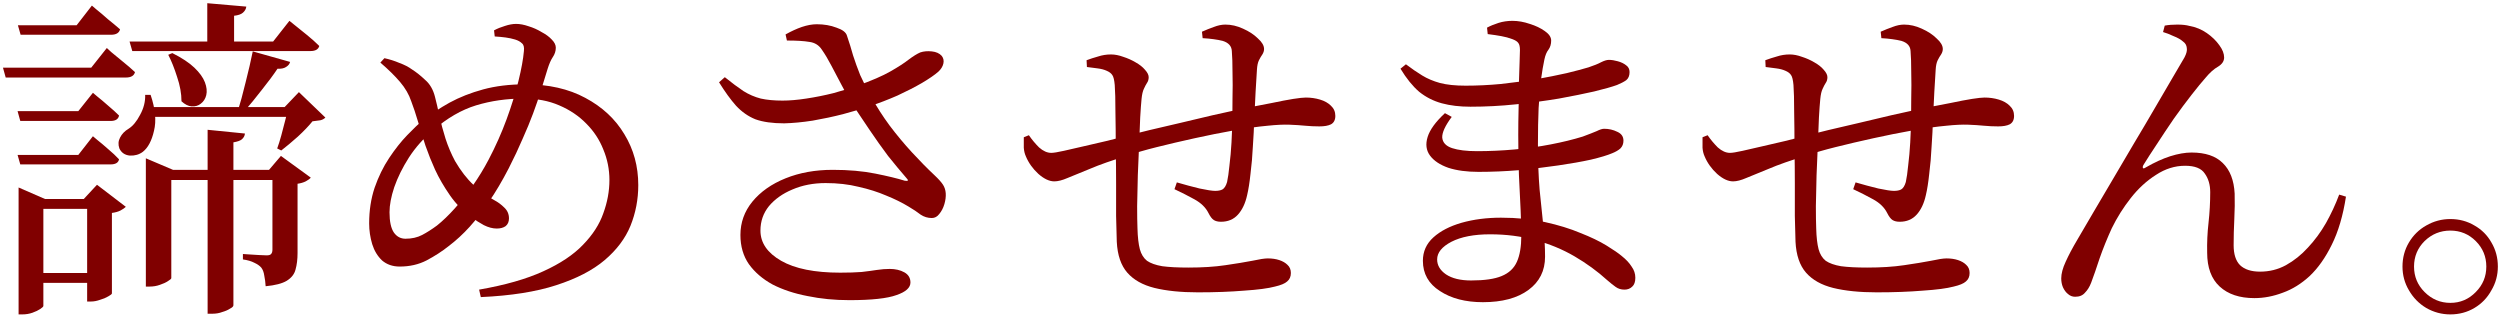
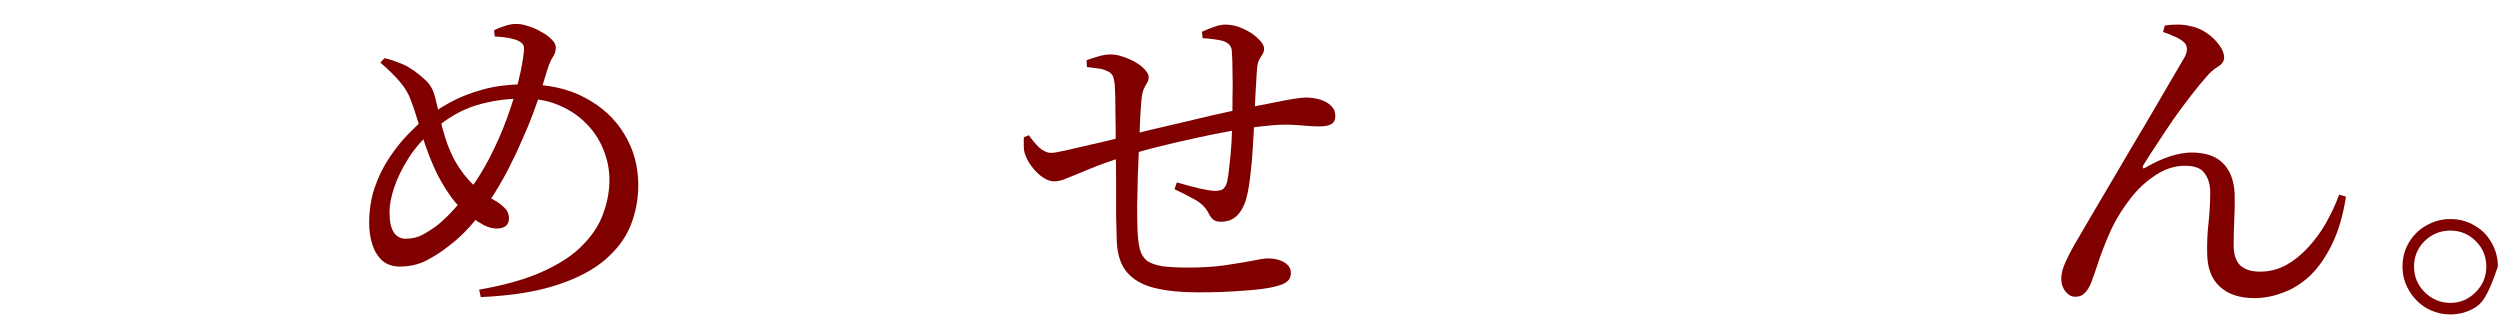
<svg xmlns="http://www.w3.org/2000/svg" width="663" height="84" viewBox="0 0 663 84" fill="none">
-   <path d="M649.831 83.38C647.551 83.38 645.421 82.81 643.441 81.67C641.521 80.53 639.991 78.97 638.851 76.99C637.711 75.07 637.141 72.97 637.141 70.69C637.141 68.35 637.711 66.22 638.851 64.3C639.991 62.38 641.521 60.88 643.441 59.8C645.421 58.66 647.551 58.09 649.831 58.09C652.171 58.09 654.301 58.66 656.221 59.8C658.141 60.88 659.641 62.38 660.721 64.3C661.861 66.22 662.431 68.35 662.431 70.69C662.431 72.97 661.861 75.07 660.721 76.99C659.641 78.97 658.141 80.53 656.221 81.67C654.301 82.81 652.171 83.38 649.831 83.38ZM649.831 80.32C652.471 80.32 654.721 79.36 656.581 77.44C658.441 75.58 659.371 73.33 659.371 70.69C659.371 68.05 658.441 65.8 656.581 63.94C654.721 62.08 652.471 61.15 649.831 61.15C647.191 61.15 644.911 62.08 642.991 63.94C641.131 65.8 640.201 68.05 640.201 70.69C640.201 73.33 641.131 75.58 642.991 77.44C644.911 79.36 647.191 80.32 649.831 80.32Z" fill="#800000" />
+   <path d="M649.831 83.38C647.551 83.38 645.421 82.81 643.441 81.67C641.521 80.53 639.991 78.97 638.851 76.99C637.711 75.07 637.141 72.97 637.141 70.69C637.141 68.35 637.711 66.22 638.851 64.3C639.991 62.38 641.521 60.88 643.441 59.8C645.421 58.66 647.551 58.09 649.831 58.09C652.171 58.09 654.301 58.66 656.221 59.8C658.141 60.88 659.641 62.38 660.721 64.3C661.861 66.22 662.431 68.35 662.431 70.69C659.641 78.97 658.141 80.53 656.221 81.67C654.301 82.81 652.171 83.38 649.831 83.38ZM649.831 80.32C652.471 80.32 654.721 79.36 656.581 77.44C658.441 75.58 659.371 73.33 659.371 70.69C659.371 68.05 658.441 65.8 656.581 63.94C654.721 62.08 652.471 61.15 649.831 61.15C647.191 61.15 644.911 62.08 642.991 63.94C641.131 65.8 640.201 68.05 640.201 70.69C640.201 73.33 641.131 75.58 642.991 77.44C644.911 79.36 647.191 80.32 649.831 80.32Z" fill="#800000" />
  <path d="M597.85 79.06C593.95 79.06 590.89 78.04 588.67 76C586.45 73.96 585.34 70.96 585.34 67C585.28 64.36 585.4 61.72 585.7 59.08C586 56.38 586.15 53.68 586.15 50.98C586.15 49 585.67 47.35 584.71 46.03C583.81 44.65 582.07 43.96 579.49 43.96C576.79 43.96 574.21 44.77 571.75 46.39C569.29 47.95 567.07 49.99 565.09 52.51C563.11 55.03 561.43 57.7 560.05 60.52C558.79 63.28 557.71 65.95 556.81 68.53C555.97 71.11 555.22 73.27 554.56 75.01C554.14 76.09 553.6 76.96 552.94 77.62C552.34 78.34 551.47 78.7 550.33 78.7C549.61 78.7 548.98 78.46 548.44 77.98C547.9 77.56 547.45 76.96 547.09 76.18C546.79 75.46 546.64 74.68 546.64 73.84C546.64 72.58 547.03 71.11 547.81 69.43C548.59 67.69 549.64 65.71 550.96 63.49C552.28 61.27 553.72 58.81 555.28 56.11C556.78 53.53 558.46 50.68 560.32 47.56C562.18 44.38 564.07 41.17 565.99 37.93C567.97 34.63 569.83 31.48 571.57 28.48C573.37 25.42 574.93 22.75 576.25 20.47C577.63 18.13 578.65 16.39 579.31 15.25C579.85 14.23 580.06 13.39 579.94 12.73C579.88 12.01 579.55 11.44 578.95 11.02C578.35 10.48 577.51 10 576.43 9.58C575.41 9.1 574.48 8.74 573.64 8.5L574.09 6.79C575.05 6.61 576.16 6.52 577.42 6.52C578.74 6.52 579.82 6.64 580.66 6.88C582.34 7.18 583.87 7.81 585.25 8.77C586.63 9.73 587.74 10.81 588.58 12.01C589.42 13.15 589.84 14.23 589.84 15.25C589.84 16.21 589.3 17.02 588.22 17.68C587.14 18.28 586.03 19.27 584.89 20.65C583.93 21.73 582.7 23.23 581.2 25.15C579.7 27.07 578.14 29.17 576.52 31.45C574.96 33.73 573.46 35.98 572.02 38.2C570.58 40.36 569.38 42.22 568.42 43.78C568.24 44.14 568.21 44.41 568.33 44.59C568.45 44.71 568.69 44.65 569.05 44.41C571.33 43.09 573.49 42.1 575.53 41.44C577.63 40.78 579.52 40.45 581.2 40.45C584.86 40.45 587.62 41.38 589.48 43.24C591.4 45.1 592.45 47.8 592.63 51.34C592.69 53.44 592.66 55.69 592.54 58.09C592.42 60.49 592.36 62.8 592.36 65.02C592.36 67.42 592.93 69.19 594.07 70.33C595.27 71.47 597.04 72.04 599.38 72.04C601.84 72.04 604.12 71.47 606.22 70.33C608.38 69.13 610.33 67.57 612.07 65.65C613.87 63.73 615.46 61.57 616.84 59.17C618.22 56.71 619.39 54.19 620.35 51.61L622.15 52.15C621.37 57.19 620.11 61.45 618.37 64.93C616.69 68.35 614.74 71.11 612.52 73.21C610.3 75.25 607.93 76.72 605.41 77.62C602.89 78.58 600.37 79.06 597.85 79.06Z" fill="#800000" />
-   <path d="M497.68 77.53C493.18 77.53 489.34 77.14 486.16 76.36C483.04 75.58 480.64 74.23 478.96 72.31C477.28 70.39 476.35 67.66 476.17 64.12C476.11 62.2 476.05 59.92 475.99 57.28C475.99 54.64 475.99 51.79 475.99 48.73C475.99 45.67 475.96 42.58 475.9 39.46C475.9 35.92 475.87 32.62 475.81 29.56C475.81 26.5 475.75 24.16 475.63 22.54C475.51 21.22 475.3 20.35 475 19.93C474.7 19.45 474.19 19.06 473.47 18.76C472.81 18.46 472 18.25 471.04 18.13C470.08 18.01 469.15 17.89 468.25 17.77L468.16 15.97C469.12 15.61 470.14 15.28 471.22 14.98C472.3 14.62 473.44 14.44 474.64 14.44C475.66 14.44 476.74 14.65 477.88 15.07C479.02 15.43 480.1 15.91 481.12 16.51C482.2 17.11 483.04 17.77 483.64 18.49C484.3 19.21 484.63 19.87 484.63 20.47C484.63 21.07 484.48 21.58 484.18 22C483.94 22.36 483.67 22.87 483.37 23.53C483.07 24.13 482.86 25.03 482.74 26.23C482.62 27.43 482.5 29.08 482.38 31.18C482.32 33.22 482.23 35.47 482.11 37.93C481.99 40.69 481.87 43.54 481.75 46.48C481.69 49.42 481.63 52.15 481.57 54.67C481.57 57.13 481.6 59.11 481.66 60.61C481.72 62.89 481.93 64.72 482.29 66.1C482.65 67.42 483.28 68.44 484.18 69.16C485.14 69.82 486.49 70.3 488.23 70.6C490.03 70.84 492.34 70.96 495.16 70.96C498.88 70.96 502.15 70.75 504.97 70.33C507.85 69.91 510.22 69.52 512.08 69.16C514 68.74 515.38 68.53 516.22 68.53C517.36 68.53 518.38 68.68 519.28 68.98C520.18 69.28 520.9 69.7 521.44 70.24C522.04 70.78 522.34 71.5 522.34 72.4C522.34 73.36 522.01 74.11 521.35 74.65C520.75 75.19 519.67 75.64 518.11 76C516.31 76.48 513.58 76.84 509.92 77.08C506.32 77.38 502.24 77.53 497.68 77.53ZM459.61 48.1C458.29 48.1 456.88 47.44 455.38 46.12C453.88 44.74 452.77 43.18 452.05 41.44C451.75 40.78 451.57 40.03 451.51 39.19C451.51 38.29 451.51 37.36 451.51 36.4L452.86 35.86C453.64 37 454.54 38.08 455.56 39.1C456.64 40.06 457.72 40.54 458.8 40.54C459.4 40.54 460.51 40.36 462.13 40C463.75 39.64 465.58 39.22 467.62 38.74C469.72 38.26 471.79 37.78 473.83 37.3C475.87 36.76 477.61 36.31 479.05 35.95C480.43 35.59 482.35 35.11 484.81 34.51C487.27 33.91 489.97 33.28 492.91 32.62C495.85 31.9 498.76 31.21 501.64 30.55C504.58 29.89 507.16 29.32 509.38 28.84C512.38 28.24 515.02 27.73 517.3 27.31C519.58 26.83 521.47 26.47 522.97 26.23C524.53 25.99 525.64 25.87 526.3 25.87C527.62 25.87 528.88 26.05 530.08 26.41C531.28 26.77 532.24 27.31 532.96 28.03C533.74 28.75 534.13 29.65 534.13 30.73C534.13 31.81 533.74 32.56 532.96 32.98C532.24 33.34 531.22 33.52 529.9 33.52C528.64 33.52 527.38 33.46 526.12 33.34C524.92 33.22 523.54 33.13 521.98 33.07C520.42 33.01 518.5 33.1 516.22 33.34C513.58 33.58 510.55 34 507.13 34.6C503.77 35.2 500.32 35.89 496.78 36.67C493.24 37.45 489.91 38.23 486.79 39.01C483.67 39.79 481.09 40.54 479.05 41.26C474.91 42.52 471.58 43.69 469.06 44.77C466.54 45.79 464.56 46.6 463.12 47.2C461.74 47.8 460.57 48.1 459.61 48.1ZM503.8 58.81C503.02 58.81 502.39 58.66 501.91 58.36C501.43 58.06 500.95 57.43 500.47 56.47C499.75 55.03 498.52 53.83 496.78 52.87C495.04 51.91 493.27 51.01 491.47 50.17L492.1 48.37C494.14 48.97 496.15 49.51 498.13 49.99C500.11 50.41 501.49 50.62 502.27 50.62C503.05 50.62 503.68 50.5 504.16 50.26C504.7 49.96 505.12 49.3 505.42 48.28C505.66 47.2 505.87 45.73 506.05 43.87C506.29 41.95 506.47 39.94 506.59 37.84C506.71 35.68 506.77 33.82 506.77 32.26C506.83 30.46 506.86 28.39 506.86 26.05C506.92 23.71 506.92 21.4 506.86 19.12C506.86 16.84 506.8 14.98 506.68 13.54C506.62 12.22 505.81 11.32 504.25 10.84C503.53 10.66 502.72 10.51 501.82 10.39C500.98 10.27 500.02 10.18 498.94 10.12L498.76 8.41C499.84 7.93 500.89 7.51 501.91 7.15C502.99 6.73 504.01 6.52 504.97 6.52C506.53 6.52 508.09 6.88 509.65 7.6C511.27 8.32 512.59 9.19 513.61 10.21C514.69 11.17 515.23 12.1 515.23 13C515.23 13.48 515.08 13.96 514.78 14.44C514.48 14.86 514.18 15.37 513.88 15.97C513.58 16.57 513.4 17.41 513.34 18.49C513.22 20.17 513.1 22.15 512.98 24.43C512.86 26.71 512.74 29.17 512.62 31.81C512.56 33.91 512.44 36.25 512.26 38.83C512.14 41.35 511.93 43.78 511.63 46.12C511.39 48.4 511.09 50.29 510.73 51.79C510.25 53.95 509.44 55.66 508.3 56.92C507.16 58.18 505.66 58.81 503.8 58.81Z" fill="#800000" />
-   <path d="M393.28 80.14C388.66 80.14 384.85 79.15 381.85 77.17C378.85 75.25 377.35 72.58 377.35 69.16C377.35 66.7 378.28 64.63 380.14 62.95C382 61.27 384.49 59.98 387.61 59.08C390.79 58.18 394.27 57.73 398.05 57.73C402.31 57.73 406.21 58.12 409.75 58.9C413.29 59.68 416.41 60.64 419.11 61.78C421.87 62.86 424.18 63.97 426.04 65.11C427.9 66.25 429.25 67.18 430.09 67.9C431.23 68.8 432.1 69.73 432.7 70.69C433.36 71.59 433.69 72.58 433.69 73.66C433.69 74.74 433.42 75.52 432.88 76C432.34 76.54 431.65 76.81 430.81 76.81C429.91 76.81 429.13 76.57 428.47 76.09C427.87 75.67 427.12 75.07 426.22 74.29C423.64 71.95 420.76 69.85 417.58 67.99C414.4 66.13 410.92 64.69 407.14 63.67C403.42 62.65 399.43 62.14 395.17 62.14C390.91 62.14 387.49 62.8 384.91 64.12C382.39 65.44 381.13 67 381.13 68.8C381.13 70.36 381.91 71.68 383.47 72.76C385.09 73.84 387.31 74.38 390.13 74.38C393.67 74.38 396.37 73.99 398.23 73.21C400.15 72.43 401.5 71.17 402.28 69.43C403.06 67.69 403.45 65.38 403.45 62.5C403.45 60.76 403.39 58.51 403.27 55.75C403.15 52.93 403 49.81 402.82 46.39C402.7 42.97 402.64 39.43 402.64 35.77C402.64 33.55 402.67 31.24 402.73 28.84C402.79 26.38 402.82 24.07 402.82 21.91C402.88 19.69 402.94 17.83 403 16.33C403.06 14.77 403.09 13.75 403.09 13.27C403.09 12.37 402.94 11.74 402.64 11.38C402.4 11.02 401.89 10.69 401.11 10.39C400.15 10.03 399.16 9.76 398.14 9.58C397.18 9.4 395.98 9.22 394.54 9.04L394.36 7.33C395.26 6.85 396.28 6.43 397.42 6.07C398.56 5.71 399.79 5.53 401.11 5.53C402.61 5.53 404.14 5.8 405.7 6.34C407.26 6.82 408.58 7.45 409.66 8.23C410.8 9.01 411.37 9.85 411.37 10.75C411.37 11.71 411.13 12.52 410.65 13.18C410.17 13.78 409.81 14.65 409.57 15.79C409.27 17.17 408.97 18.94 408.67 21.1C408.43 23.26 408.22 25.78 408.04 28.66C407.92 31.48 407.86 34.66 407.86 38.2C407.86 42.7 408.01 46.75 408.31 50.35C408.67 53.89 409 57.1 409.3 59.98C409.6 62.86 409.75 65.56 409.75 68.08C409.75 71.8 408.28 74.74 405.34 76.9C402.4 79.06 398.38 80.14 393.28 80.14ZM392.11 45.58C388.99 45.58 386.32 45.22 384.1 44.5C381.88 43.72 380.26 42.64 379.24 41.26C378.22 39.88 378.01 38.23 378.61 36.31C379.21 34.39 380.74 32.29 383.2 30.01L385 31C383.26 33.34 382.42 35.17 382.48 36.49C382.6 37.81 383.47 38.74 385.09 39.28C386.71 39.82 388.93 40.09 391.75 40.09C394.99 40.09 398.29 39.94 401.65 39.64C405.01 39.34 408.22 38.89 411.28 38.29C414.4 37.69 417.22 37 419.74 36.22C421.36 35.62 422.59 35.14 423.43 34.78C424.27 34.36 424.93 34.15 425.41 34.15C426.67 34.15 427.84 34.42 428.92 34.96C430 35.44 430.54 36.22 430.54 37.3C430.54 38.14 430.27 38.83 429.73 39.37C429.19 39.85 428.47 40.27 427.57 40.63C426.31 41.17 424.42 41.74 421.9 42.34C419.44 42.88 416.56 43.39 413.26 43.87C409.96 44.35 406.48 44.77 402.82 45.13C399.22 45.43 395.65 45.58 392.11 45.58ZM389.95 28.3C387.13 28.3 384.61 28 382.39 27.4C380.17 26.8 378.16 25.78 376.36 24.34C374.62 22.84 372.97 20.8 371.41 18.22L372.85 17.05C374.35 18.19 375.79 19.18 377.17 20.02C378.55 20.86 380.11 21.52 381.85 22C383.65 22.48 385.93 22.72 388.69 22.72C391.75 22.72 394.87 22.57 398.05 22.27C401.29 21.91 404.41 21.49 407.41 21.01C410.41 20.47 413.11 19.93 415.51 19.39C417.97 18.79 419.89 18.28 421.27 17.86C422.71 17.38 423.82 16.93 424.6 16.51C425.44 16.09 426.13 15.88 426.67 15.88C427.39 15.88 428.17 16 429.01 16.24C429.91 16.48 430.66 16.84 431.26 17.32C431.86 17.74 432.16 18.34 432.16 19.12C432.16 20.08 431.86 20.8 431.26 21.28C430.66 21.7 429.85 22.12 428.83 22.54C427.51 23.02 425.5 23.59 422.8 24.25C420.16 24.85 417.04 25.48 413.44 26.14C409.84 26.74 406.03 27.25 402.01 27.67C397.99 28.09 393.97 28.3 389.95 28.3Z" fill="#800000" />
  <path d="M317.68 77.53C313.18 77.53 309.34 77.14 306.16 76.36C303.04 75.58 300.64 74.23 298.96 72.31C297.28 70.39 296.35 67.66 296.17 64.12C296.11 62.2 296.05 59.92 295.99 57.28C295.99 54.64 295.99 51.79 295.99 48.73C295.99 45.67 295.96 42.58 295.9 39.46C295.9 35.92 295.87 32.62 295.81 29.56C295.81 26.5 295.75 24.16 295.63 22.54C295.51 21.22 295.3 20.35 295 19.93C294.7 19.45 294.19 19.06 293.47 18.76C292.81 18.46 292 18.25 291.04 18.13C290.08 18.01 289.15 17.89 288.25 17.77L288.16 15.97C289.12 15.61 290.14 15.28 291.22 14.98C292.3 14.62 293.44 14.44 294.64 14.44C295.66 14.44 296.74 14.65 297.88 15.07C299.02 15.43 300.1 15.91 301.12 16.51C302.2 17.11 303.04 17.77 303.64 18.49C304.3 19.21 304.63 19.87 304.63 20.47C304.63 21.07 304.48 21.58 304.18 22C303.94 22.36 303.67 22.87 303.37 23.53C303.07 24.13 302.86 25.03 302.74 26.23C302.62 27.43 302.5 29.08 302.38 31.18C302.32 33.22 302.23 35.47 302.11 37.93C301.99 40.69 301.87 43.54 301.75 46.48C301.69 49.42 301.63 52.15 301.57 54.67C301.57 57.13 301.6 59.11 301.66 60.61C301.72 62.89 301.93 64.72 302.29 66.1C302.65 67.42 303.28 68.44 304.18 69.16C305.14 69.82 306.49 70.3 308.23 70.6C310.03 70.84 312.34 70.96 315.16 70.96C318.88 70.96 322.15 70.75 324.97 70.33C327.85 69.91 330.22 69.52 332.08 69.16C334 68.74 335.38 68.53 336.22 68.53C337.36 68.53 338.38 68.68 339.28 68.98C340.18 69.28 340.9 69.7 341.44 70.24C342.04 70.78 342.34 71.5 342.34 72.4C342.34 73.36 342.01 74.11 341.35 74.65C340.75 75.19 339.67 75.64 338.11 76C336.31 76.48 333.58 76.84 329.92 77.08C326.32 77.38 322.24 77.53 317.68 77.53ZM279.61 48.1C278.29 48.1 276.88 47.44 275.38 46.12C273.88 44.74 272.77 43.18 272.05 41.44C271.75 40.78 271.57 40.03 271.51 39.19C271.51 38.29 271.51 37.36 271.51 36.4L272.86 35.86C273.64 37 274.54 38.08 275.56 39.1C276.64 40.06 277.72 40.54 278.8 40.54C279.4 40.54 280.51 40.36 282.13 40C283.75 39.64 285.58 39.22 287.62 38.74C289.72 38.26 291.79 37.78 293.83 37.3C295.87 36.76 297.61 36.31 299.05 35.95C300.43 35.59 302.35 35.11 304.81 34.51C307.27 33.91 309.97 33.28 312.91 32.62C315.85 31.9 318.76 31.21 321.64 30.55C324.58 29.89 327.16 29.32 329.38 28.84C332.38 28.24 335.02 27.73 337.3 27.31C339.58 26.83 341.47 26.47 342.97 26.23C344.53 25.99 345.64 25.87 346.3 25.87C347.62 25.87 348.88 26.05 350.08 26.41C351.28 26.77 352.24 27.31 352.96 28.03C353.74 28.75 354.13 29.65 354.13 30.73C354.13 31.81 353.74 32.56 352.96 32.98C352.24 33.34 351.22 33.52 349.9 33.52C348.64 33.52 347.38 33.46 346.12 33.34C344.92 33.22 343.54 33.13 341.98 33.07C340.42 33.01 338.5 33.1 336.22 33.34C333.58 33.58 330.55 34 327.13 34.6C323.77 35.2 320.32 35.89 316.78 36.67C313.24 37.45 309.91 38.23 306.79 39.01C303.67 39.79 301.09 40.54 299.05 41.26C294.91 42.52 291.58 43.69 289.06 44.77C286.54 45.79 284.56 46.6 283.12 47.2C281.74 47.8 280.57 48.1 279.61 48.1ZM323.8 58.81C323.02 58.81 322.39 58.66 321.91 58.36C321.43 58.06 320.95 57.43 320.47 56.47C319.75 55.03 318.52 53.83 316.78 52.87C315.04 51.91 313.27 51.01 311.47 50.17L312.1 48.37C314.14 48.97 316.15 49.51 318.13 49.99C320.11 50.41 321.49 50.62 322.27 50.62C323.05 50.62 323.68 50.5 324.16 50.26C324.7 49.96 325.12 49.3 325.42 48.28C325.66 47.2 325.87 45.73 326.05 43.87C326.29 41.95 326.47 39.94 326.59 37.84C326.71 35.68 326.77 33.82 326.77 32.26C326.83 30.46 326.86 28.39 326.86 26.05C326.92 23.71 326.92 21.4 326.86 19.12C326.86 16.84 326.8 14.98 326.68 13.54C326.62 12.22 325.81 11.32 324.25 10.84C323.53 10.66 322.72 10.51 321.82 10.39C320.98 10.27 320.02 10.18 318.94 10.12L318.76 8.41C319.84 7.93 320.89 7.51 321.91 7.15C322.99 6.73 324.01 6.52 324.97 6.52C326.53 6.52 328.09 6.88 329.65 7.6C331.27 8.32 332.59 9.19 333.61 10.21C334.69 11.17 335.23 12.1 335.23 13C335.23 13.48 335.08 13.96 334.78 14.44C334.48 14.86 334.18 15.37 333.88 15.97C333.58 16.57 333.4 17.41 333.34 18.49C333.22 20.17 333.1 22.15 332.98 24.43C332.86 26.71 332.74 29.17 332.62 31.81C332.56 33.91 332.44 36.25 332.26 38.83C332.14 41.35 331.93 43.78 331.63 46.12C331.39 48.4 331.09 50.29 330.73 51.79C330.25 53.95 329.44 55.66 328.3 56.92C327.16 58.18 325.66 58.81 323.8 58.81Z" fill="#800000" />
-   <path d="M225.25 79.6C221.35 79.6 217.66 79.24 214.18 78.52C210.7 77.86 207.61 76.84 204.91 75.46C202.27 74.02 200.17 72.22 198.61 70.06C197.11 67.9 196.36 65.32 196.36 62.32C196.36 59.02 197.41 56.08 199.51 53.5C201.67 50.86 204.61 48.79 208.33 47.29C212.05 45.79 216.22 45.04 220.84 45.04C225.04 45.04 228.79 45.37 232.09 46.03C235.39 46.69 238 47.32 239.92 47.92C240.88 48.1 241.03 47.86 240.37 47.2C238.81 45.4 237.19 43.45 235.51 41.35C233.89 39.19 232.27 36.91 230.65 34.51C229.03 32.11 227.44 29.74 225.88 27.4C224.92 25.78 223.99 24.1 223.09 22.36C222.19 20.62 221.32 18.97 220.48 17.41C219.64 15.79 218.8 14.38 217.96 13.18C217.18 11.98 216.07 11.29 214.63 11.11C213.25 10.87 211.27 10.75 208.69 10.75L208.33 9.13C209.83 8.29 211.27 7.63 212.65 7.15C214.09 6.67 215.41 6.43 216.61 6.43C218.53 6.43 220.27 6.73 221.83 7.33C223.45 7.87 224.38 8.59 224.62 9.49C225.22 11.23 225.76 12.97 226.24 14.71C226.78 16.39 227.41 18.13 228.13 19.93C228.91 21.67 229.87 23.56 231.01 25.6C232.45 28.24 234.1 30.82 235.96 33.34C237.82 35.8 239.77 38.14 241.81 40.36C243.85 42.58 245.86 44.62 247.84 46.48C248.92 47.5 249.67 48.34 250.09 49C250.51 49.66 250.75 50.41 250.81 51.25C250.87 52.15 250.75 53.11 250.45 54.13C250.15 55.15 249.7 56.02 249.1 56.74C248.56 57.46 247.9 57.82 247.12 57.82C246.04 57.82 245.05 57.52 244.15 56.92C243.31 56.26 242.23 55.54 240.91 54.76C239.23 53.74 237.28 52.78 235.06 51.88C232.84 50.92 230.38 50.14 227.68 49.54C225.04 48.88 222.13 48.55 218.95 48.55C215.71 48.55 212.77 49.12 210.13 50.26C207.55 51.34 205.48 52.81 203.92 54.67C202.42 56.53 201.67 58.69 201.67 61.15C201.67 64.39 203.5 67.06 207.16 69.16C210.82 71.26 216.04 72.31 222.82 72.31C225.04 72.31 226.93 72.25 228.49 72.13C230.05 71.95 231.4 71.77 232.54 71.59C233.74 71.41 234.88 71.32 235.96 71.32C237.46 71.32 238.75 71.62 239.83 72.22C240.91 72.82 241.45 73.72 241.45 74.92C241.45 76.3 240.22 77.41 237.76 78.25C235.3 79.15 231.13 79.6 225.25 79.6ZM207.97 32.71C204.85 32.71 202.3 32.35 200.32 31.63C198.4 30.85 196.69 29.65 195.19 28.03C193.75 26.41 192.25 24.34 190.69 21.82L192.22 20.47C194.08 21.97 195.73 23.2 197.17 24.16C198.61 25.06 200.14 25.72 201.76 26.14C203.38 26.5 205.3 26.68 207.52 26.68C209.38 26.68 211.48 26.5 213.82 26.14C216.22 25.78 218.62 25.3 221.02 24.7C223.42 24.04 225.55 23.38 227.41 22.72C231.13 21.4 234.04 20.14 236.14 18.94C238.24 17.74 239.86 16.69 241 15.79C242.2 14.89 243.22 14.26 244.06 13.9C244.96 13.6 245.98 13.51 247.12 13.63C248.26 13.75 249.13 14.14 249.73 14.8C250.21 15.4 250.36 16.09 250.18 16.87C250 17.65 249.55 18.37 248.83 19.03C247.87 19.87 246.43 20.86 244.51 22C242.65 23.08 240.49 24.19 238.03 25.33C235.57 26.41 232.99 27.4 230.29 28.3C228.43 28.9 226.18 29.56 223.54 30.28C220.96 30.94 218.29 31.51 215.53 31.99C212.83 32.41 210.31 32.65 207.97 32.71Z" fill="#800000" />
  <path d="M127.06 76.81C133.96 75.61 139.63 73.99 144.07 71.95C148.57 69.91 152.08 67.57 154.6 64.93C157.18 62.29 158.98 59.5 160 56.56C161.08 53.62 161.62 50.68 161.62 47.74C161.62 44.92 161.08 42.22 160 39.64C158.98 37.06 157.48 34.78 155.5 32.8C153.52 30.76 151.12 29.14 148.3 27.94C145.54 26.74 142.39 26.14 138.85 26.14C134.41 26.14 130.21 26.74 126.25 27.94C122.35 29.14 118.57 31.33 114.91 34.51C112.33 36.67 110.17 39.1 108.43 41.8C106.75 44.44 105.46 47.05 104.56 49.63C103.72 52.15 103.3 54.37 103.3 56.29C103.3 58.75 103.69 60.55 104.47 61.69C105.25 62.77 106.27 63.31 107.53 63.31C109.21 63.31 110.68 62.98 111.94 62.32C113.2 61.66 114.52 60.82 115.9 59.8C117.4 58.6 118.96 57.1 120.58 55.3C122.2 53.5 123.79 51.49 125.35 49.27C126.91 47.05 128.32 44.74 129.58 42.34C131.44 38.8 133.03 35.23 134.35 31.63C135.67 28.03 136.72 24.64 137.5 21.46C138.28 18.28 138.76 15.64 138.94 13.54C139.06 12.52 138.88 11.83 138.4 11.47C137.98 11.05 137.38 10.72 136.6 10.48C135.82 10.24 134.98 10.06 134.08 9.94C133.18 9.82 132.22 9.73 131.2 9.67L131.02 8.05C131.92 7.57 132.88 7.18 133.9 6.88C134.98 6.52 135.97 6.34 136.87 6.34C137.89 6.34 139 6.55 140.2 6.97C141.4 7.33 142.54 7.84 143.62 8.5C144.76 9.1 145.66 9.76 146.32 10.48C147.04 11.2 147.4 11.92 147.4 12.64C147.4 13.54 147.13 14.38 146.59 15.16C146.11 15.88 145.66 16.9 145.24 18.22C144.64 20.14 144.04 22.09 143.44 24.07C142.84 25.99 142.15 28 141.37 30.1C140.59 32.2 139.66 34.45 138.58 36.85C137.56 39.25 136.33 41.86 134.89 44.68C133.15 48.04 131.41 50.98 129.67 53.5C127.99 56.02 126.28 58.24 124.54 60.16C122.8 62.08 120.94 63.79 118.96 65.29C117.22 66.67 115.27 67.93 113.11 69.07C111.01 70.15 108.64 70.69 106 70.69C104.14 70.69 102.58 70.15 101.32 69.07C100.12 67.93 99.25 66.49 98.71 64.75C98.17 62.95 97.9 61.12 97.9 59.26C97.9 55.84 98.38 52.69 99.34 49.81C100.36 46.87 101.65 44.23 103.21 41.89C104.77 39.55 106.36 37.54 107.98 35.86C109.6 34.18 110.98 32.86 112.12 31.9C114.28 30.22 116.65 28.66 119.23 27.22C121.87 25.78 124.84 24.61 128.14 23.71C131.44 22.81 135.16 22.36 139.3 22.36C145.48 22.36 150.79 23.56 155.23 25.96C159.73 28.36 163.18 31.57 165.58 35.59C168.04 39.61 169.27 44.11 169.27 49.09C169.27 52.87 168.58 56.47 167.2 59.89C165.82 63.25 163.54 66.28 160.36 68.98C157.18 71.68 152.89 73.9 147.49 75.64C142.15 77.38 135.49 78.43 127.51 78.79L127.06 76.81ZM131.74 60.61C130.66 60.61 129.52 60.31 128.32 59.71C127.12 59.05 126.13 58.42 125.35 57.82C122.95 56.14 120.94 54.13 119.32 51.79C117.7 49.45 116.38 47.17 115.36 44.95C114.46 42.97 113.62 40.87 112.84 38.65C112.12 36.43 111.46 34.3 110.86 32.26C110.26 30.22 109.66 28.42 109.06 26.86C108.46 25.06 107.47 23.35 106.09 21.73C104.71 20.11 102.97 18.4 100.87 16.6L101.95 15.43C103.33 15.73 104.65 16.15 105.91 16.69C107.23 17.17 108.34 17.74 109.24 18.4C110.38 19.12 111.55 20.05 112.75 21.19C114.01 22.27 114.88 23.77 115.36 25.69C115.72 27.07 116.11 28.75 116.53 30.73C116.95 32.65 117.49 34.66 118.15 36.76C118.81 38.8 119.65 40.78 120.67 42.7C122.17 45.28 123.82 47.41 125.62 49.09C127.42 50.77 129.22 52.09 131.02 53.05C132.04 53.59 132.94 54.25 133.72 55.03C134.56 55.81 134.98 56.77 134.98 57.91C134.98 58.81 134.68 59.5 134.08 59.98C133.48 60.4 132.7 60.61 131.74 60.61Z" fill="#800000" />
-   <path d="M34.36 11.02H72.43L76.75 5.53C76.75 5.53 77.2 5.89 78.1 6.61C79 7.33 80.08 8.2 81.34 9.22C82.6 10.24 83.71 11.23 84.67 12.19C84.43 13.09 83.65 13.54 82.33 13.54H35.08L34.36 11.02ZM4.75 6.7H20.32L24.37 1.48C24.37 1.48 24.79 1.84 25.63 2.56C26.47 3.22 27.46 4.06 28.6 5.08C29.8 6.04 30.88 6.94 31.84 7.78C31.6 8.74 30.79 9.22 29.41 9.22H5.47L4.75 6.7ZM4.66 29.47H20.77L24.64 24.61C24.64 24.61 25.03 24.94 25.81 25.6C26.65 26.26 27.61 27.07 28.69 28.03C29.77 28.93 30.73 29.8 31.57 30.64C31.39 31.6 30.64 32.08 29.32 32.08H5.38L4.66 29.47ZM4.66 41.08H20.77L24.64 36.13C24.64 36.13 25.03 36.46 25.81 37.12C26.65 37.78 27.61 38.59 28.69 39.55C29.77 40.45 30.73 41.35 31.57 42.25C31.39 43.15 30.64 43.6 29.32 43.6H5.38L4.66 41.08ZM0.79 17.95H24.19L28.33 12.73C28.33 12.73 28.72 13.09 29.5 13.81C30.34 14.47 31.36 15.31 32.56 16.33C33.76 17.29 34.84 18.22 35.8 19.12C35.56 20.08 34.75 20.56 33.37 20.56H1.51L0.79 17.95ZM4.93 52.78V49.72L11.95 52.78H26.44V55.39H11.5V81.13C11.5 81.31 11.23 81.58 10.69 81.94C10.15 82.3 9.46 82.63 8.62 82.93C7.78 83.23 6.88 83.38 5.92 83.38H4.93V52.78ZM23.11 52.78H22.21L25.72 49L33.37 54.85C33.07 55.15 32.59 55.48 31.93 55.84C31.33 56.14 30.58 56.35 29.68 56.47V77.8C29.68 77.98 29.35 78.25 28.69 78.61C28.09 78.97 27.37 79.27 26.53 79.51C25.69 79.81 24.91 79.96 24.19 79.96H23.11V52.78ZM8.26 72.4H26.53V75.01H8.26V72.4ZM38.68 45.04V41.98L45.88 45.04H76.21V47.74H45.43V73.75C45.43 73.93 45.13 74.2 44.53 74.56C43.99 74.92 43.27 75.25 42.37 75.55C41.53 75.85 40.63 76 39.67 76H38.68V45.04ZM38.86 28.39H79.81V31H38.86V28.39ZM55.06 34.42L64.96 35.41C64.9 36.01 64.63 36.52 64.15 36.94C63.73 37.3 62.98 37.57 61.9 37.75V80.95C61.9 81.25 61.6 81.55 61 81.85C60.46 82.21 59.77 82.51 58.93 82.75C58.15 83.05 57.28 83.2 56.32 83.2H55.06V34.42ZM54.97 0.85L65.32 1.75C65.26 2.35 64.96 2.89 64.42 3.37C63.94 3.79 63.16 4.06 62.08 4.18V12.91H54.97V0.85ZM38.5 25.15H39.94C41.2 28.87 41.5 32.05 40.84 34.69C40.24 37.33 39.25 39.19 37.87 40.27C36.91 40.99 35.77 41.32 34.45 41.26C33.13 41.14 32.2 40.51 31.66 39.37C31.3 38.35 31.36 37.39 31.84 36.49C32.32 35.53 33.07 34.75 34.09 34.15C35.23 33.43 36.25 32.2 37.15 30.46C38.11 28.72 38.56 26.95 38.5 25.15ZM76.48 28.39H75.49L79.27 24.43L86.29 31.18C85.93 31.54 85.48 31.78 84.94 31.9C84.46 31.96 83.77 32.05 82.87 32.17C81.91 33.37 80.62 34.72 79 36.22C77.38 37.66 75.91 38.89 74.59 39.91L73.51 39.37C73.87 38.41 74.23 37.27 74.59 35.95C74.95 34.57 75.31 33.19 75.67 31.81C76.03 30.43 76.3 29.29 76.48 28.39ZM45.7 14.08C48.22 15.34 50.17 16.63 51.55 17.95C52.93 19.27 53.86 20.56 54.34 21.82C54.82 23.08 54.94 24.22 54.7 25.24C54.46 26.2 53.98 26.95 53.26 27.49C52.6 28.03 51.79 28.27 50.83 28.21C49.93 28.15 49.03 27.7 48.13 26.86C48.13 24.82 47.74 22.66 46.96 20.38C46.24 18.1 45.46 16.15 44.62 14.53L45.7 14.08ZM72.25 45.04H71.35L74.5 41.35L82.42 47.11C82.18 47.41 81.73 47.74 81.07 48.1C80.47 48.4 79.75 48.61 78.91 48.73V67.09C78.91 68.77 78.73 70.24 78.37 71.5C78.07 72.7 77.29 73.69 76.03 74.47C74.83 75.19 72.97 75.67 70.45 75.91C70.39 74.89 70.27 73.96 70.09 73.12C69.97 72.22 69.7 71.5 69.28 70.96C68.86 70.48 68.26 70.06 67.48 69.7C66.7 69.28 65.68 68.98 64.42 68.8V67.36C64.42 67.36 64.84 67.39 65.68 67.45C66.58 67.51 67.54 67.57 68.56 67.63C69.58 67.69 70.3 67.72 70.72 67.72C71.32 67.72 71.71 67.6 71.89 67.36C72.13 67.12 72.25 66.73 72.25 66.19V45.04ZM67.03 13.63L76.93 16.42C76.81 16.96 76.45 17.41 75.85 17.77C75.31 18.13 74.56 18.28 73.6 18.22C72.52 19.84 71.14 21.7 69.46 23.8C67.84 25.9 66.22 27.88 64.6 29.74H62.98C63.7 27.46 64.42 24.82 65.14 21.82C65.92 18.76 66.55 16.03 67.03 13.63Z" fill="#800000" />
</svg>